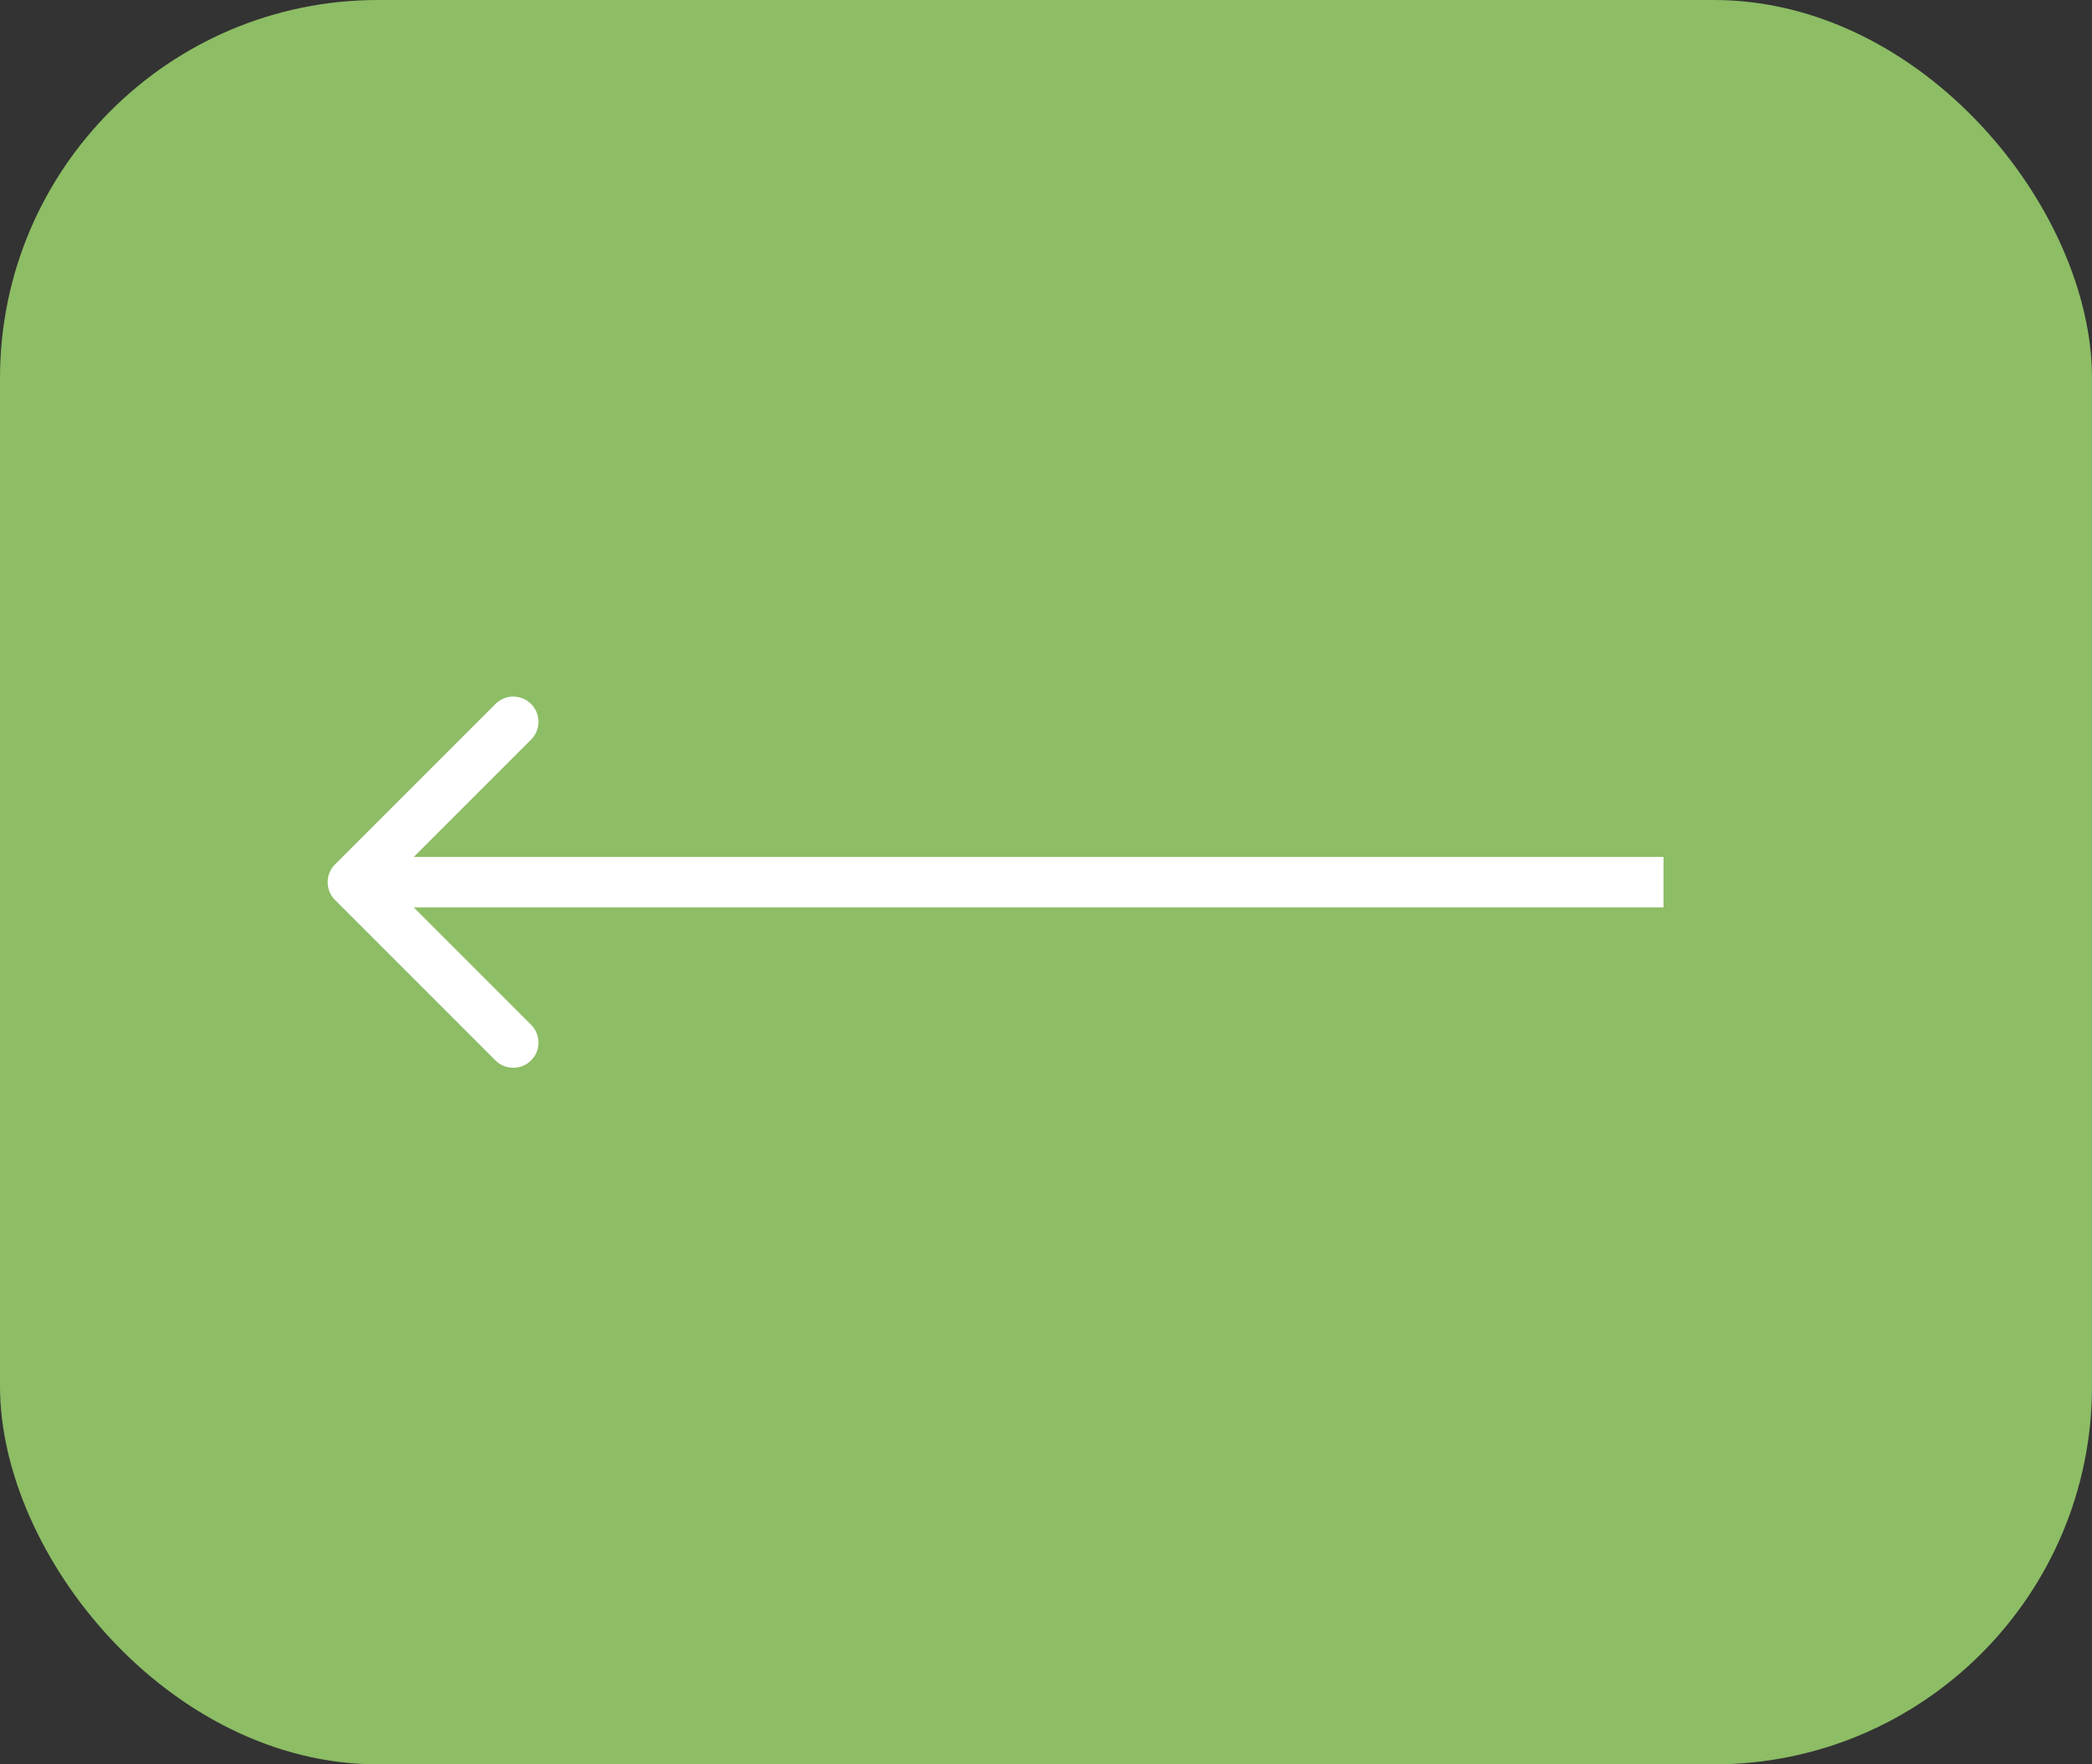
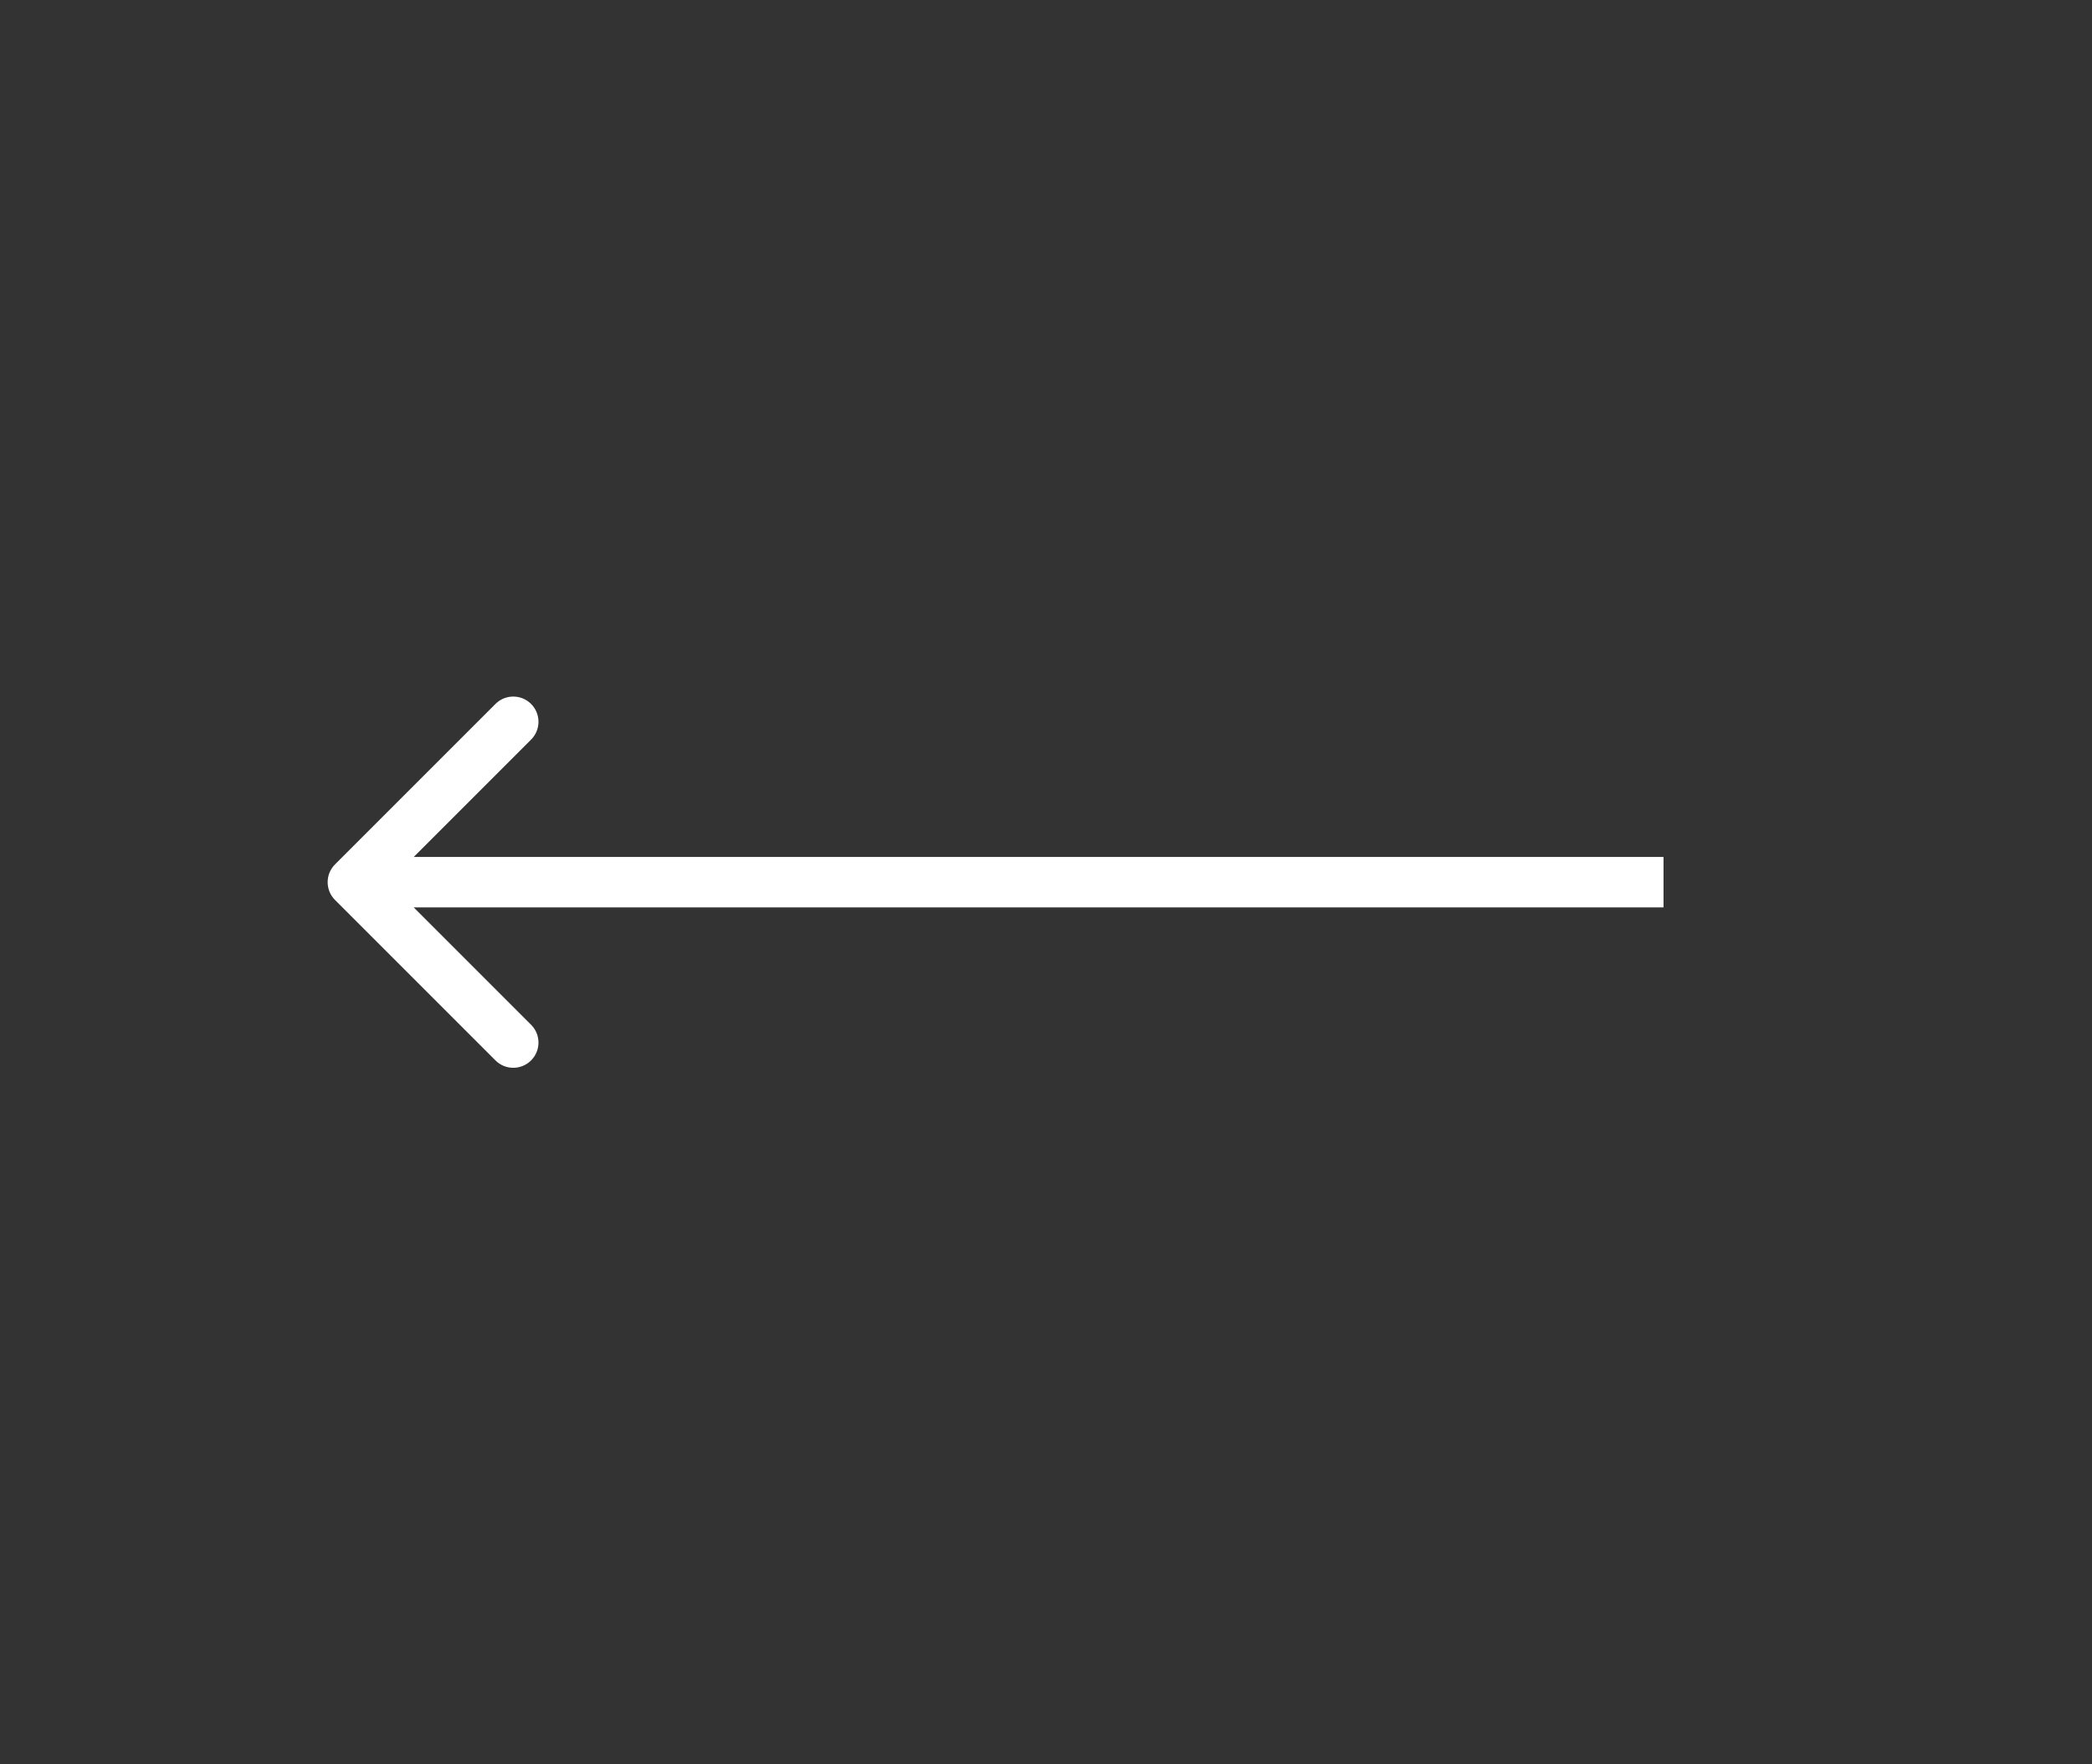
<svg xmlns="http://www.w3.org/2000/svg" width="83" height="70" viewBox="0 0 83 70" fill="none">
  <rect x="0" y="0" width="83" height="70" fill="#333333" stroke="none" />
-   <rect width="83" height="70" rx="15" fill="#8DBD65" />
  <path d="M13.293 34.293C12.902 34.683 12.902 35.317 13.293 35.707L19.657 42.071C20.047 42.462 20.68 42.462 21.071 42.071C21.462 41.681 21.462 41.047 21.071 40.657L15.414 35L21.071 29.343C21.462 28.953 21.462 28.32 21.071 27.929C20.68 27.538 20.047 27.538 19.657 27.929L13.293 34.293ZM66 34L14 34L14 36L66 36L66 34Z" fill="white" />
</svg>